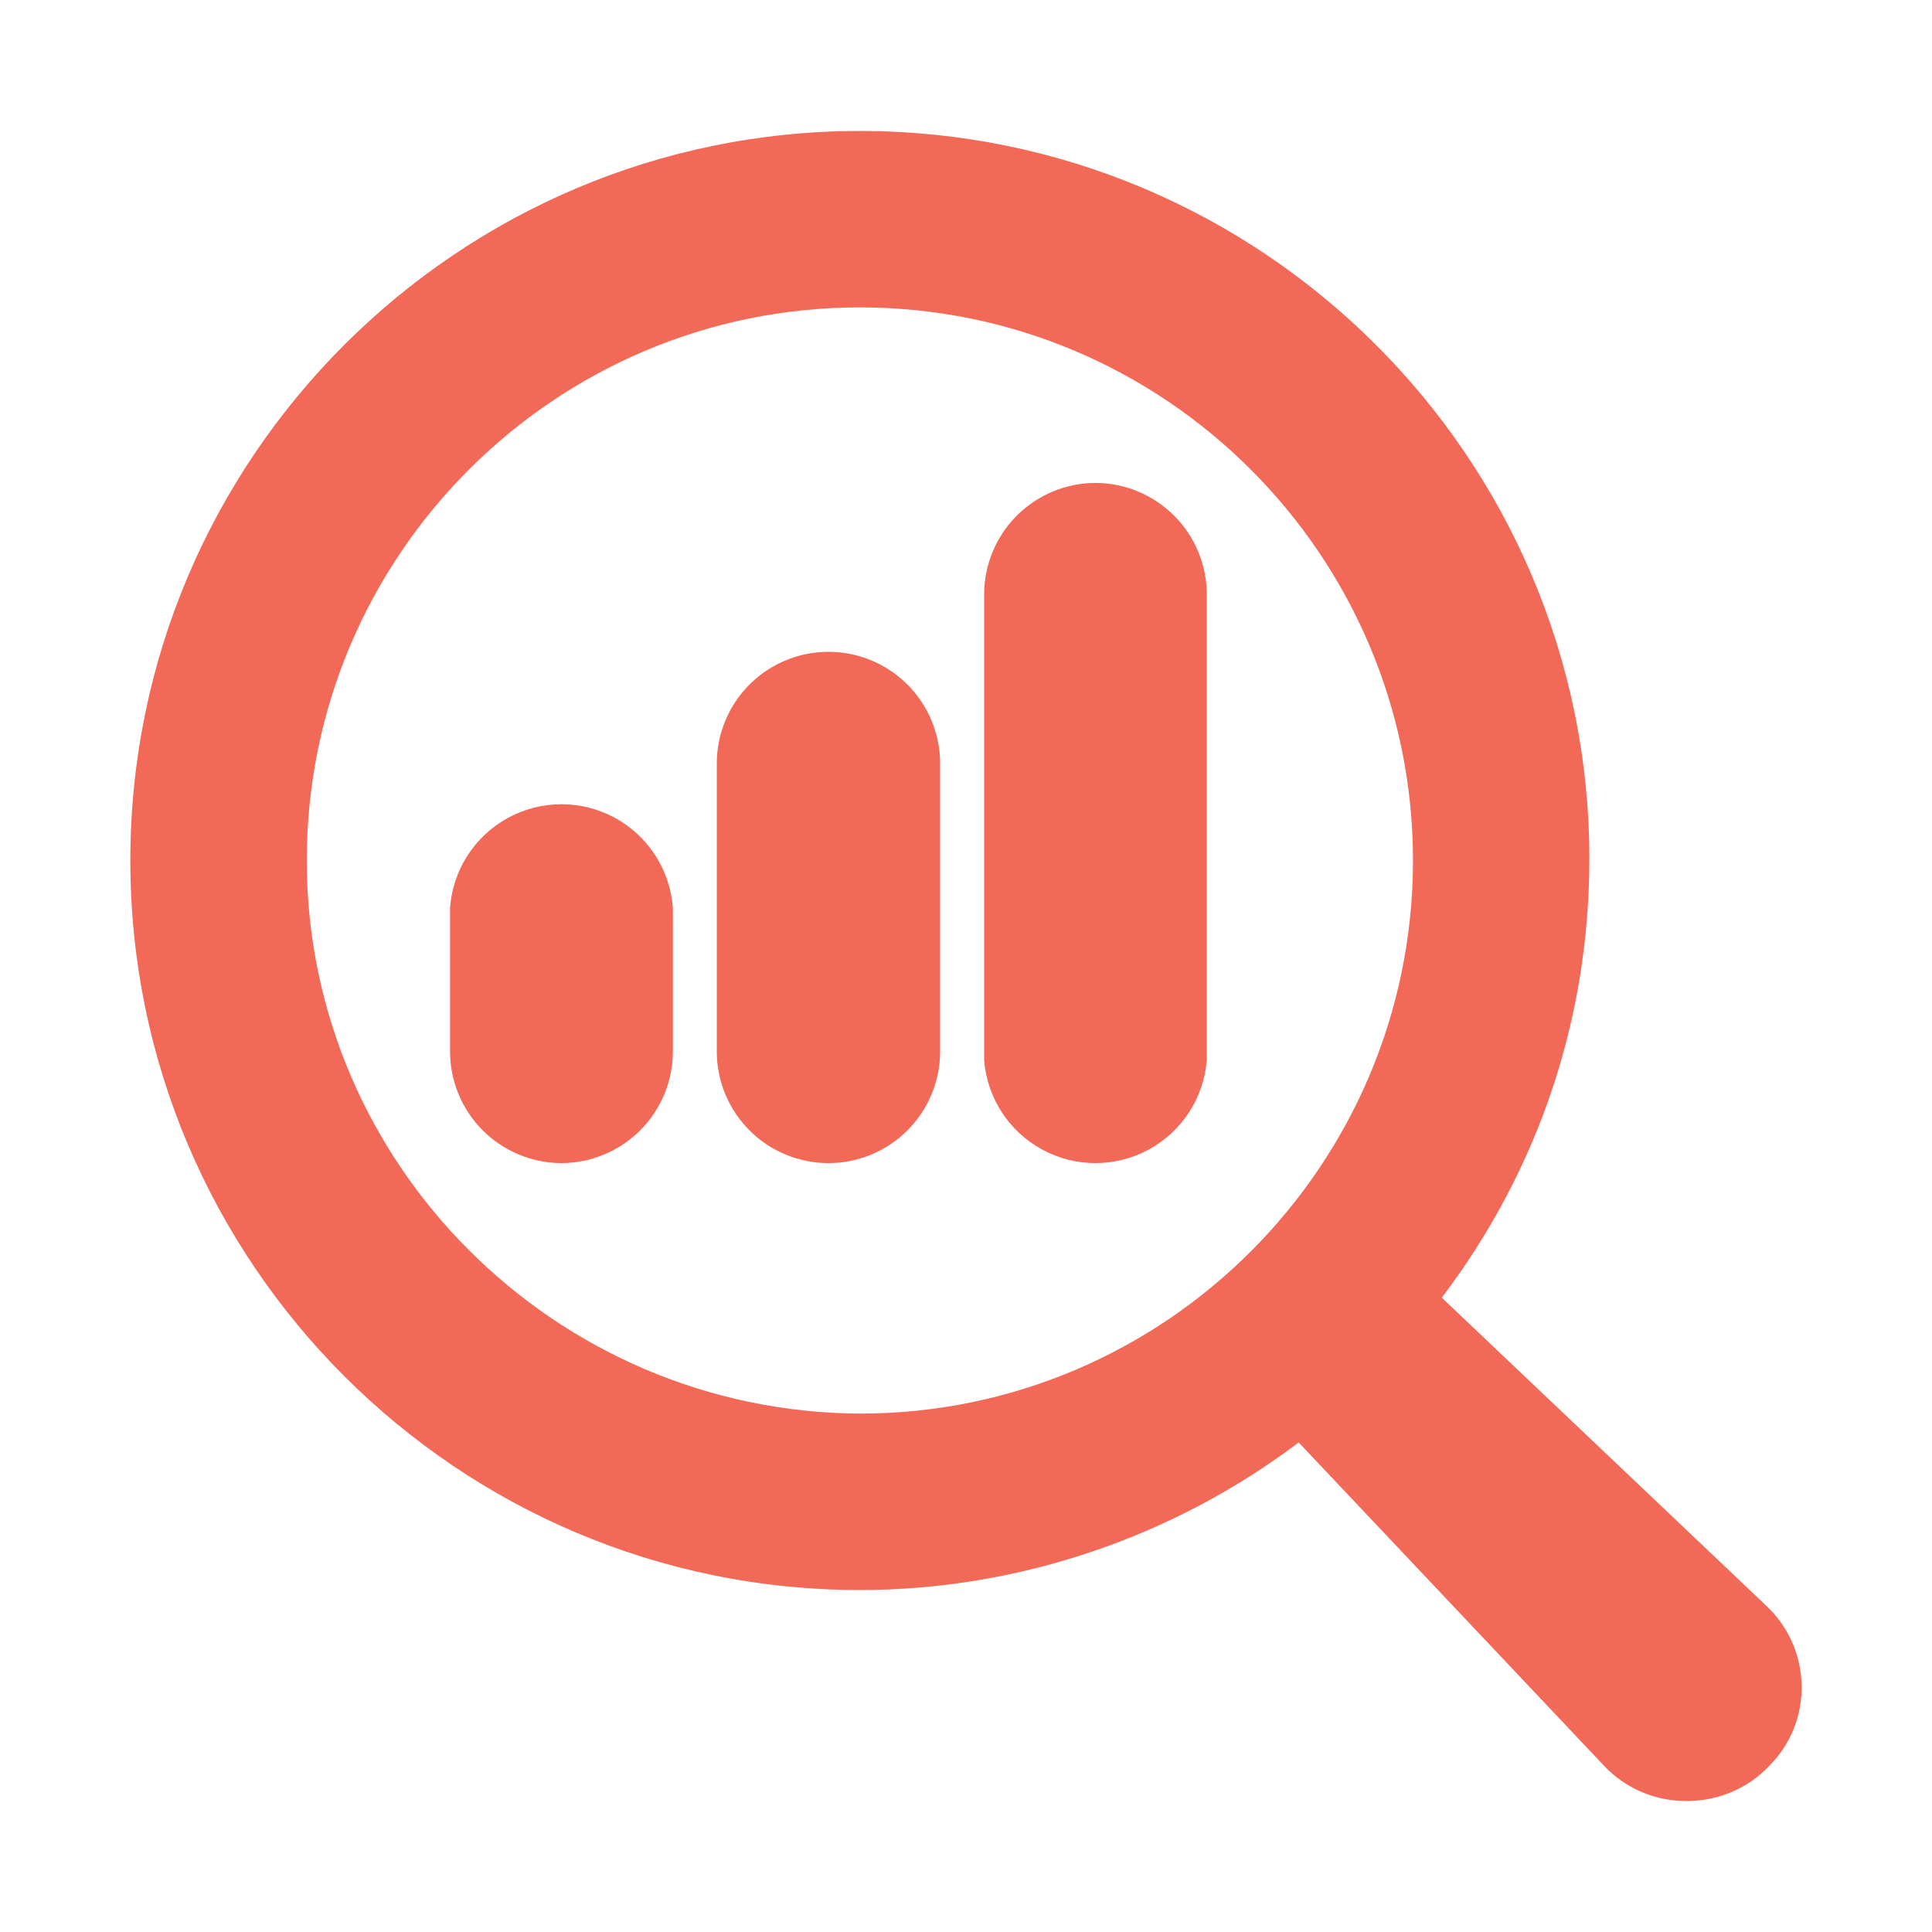
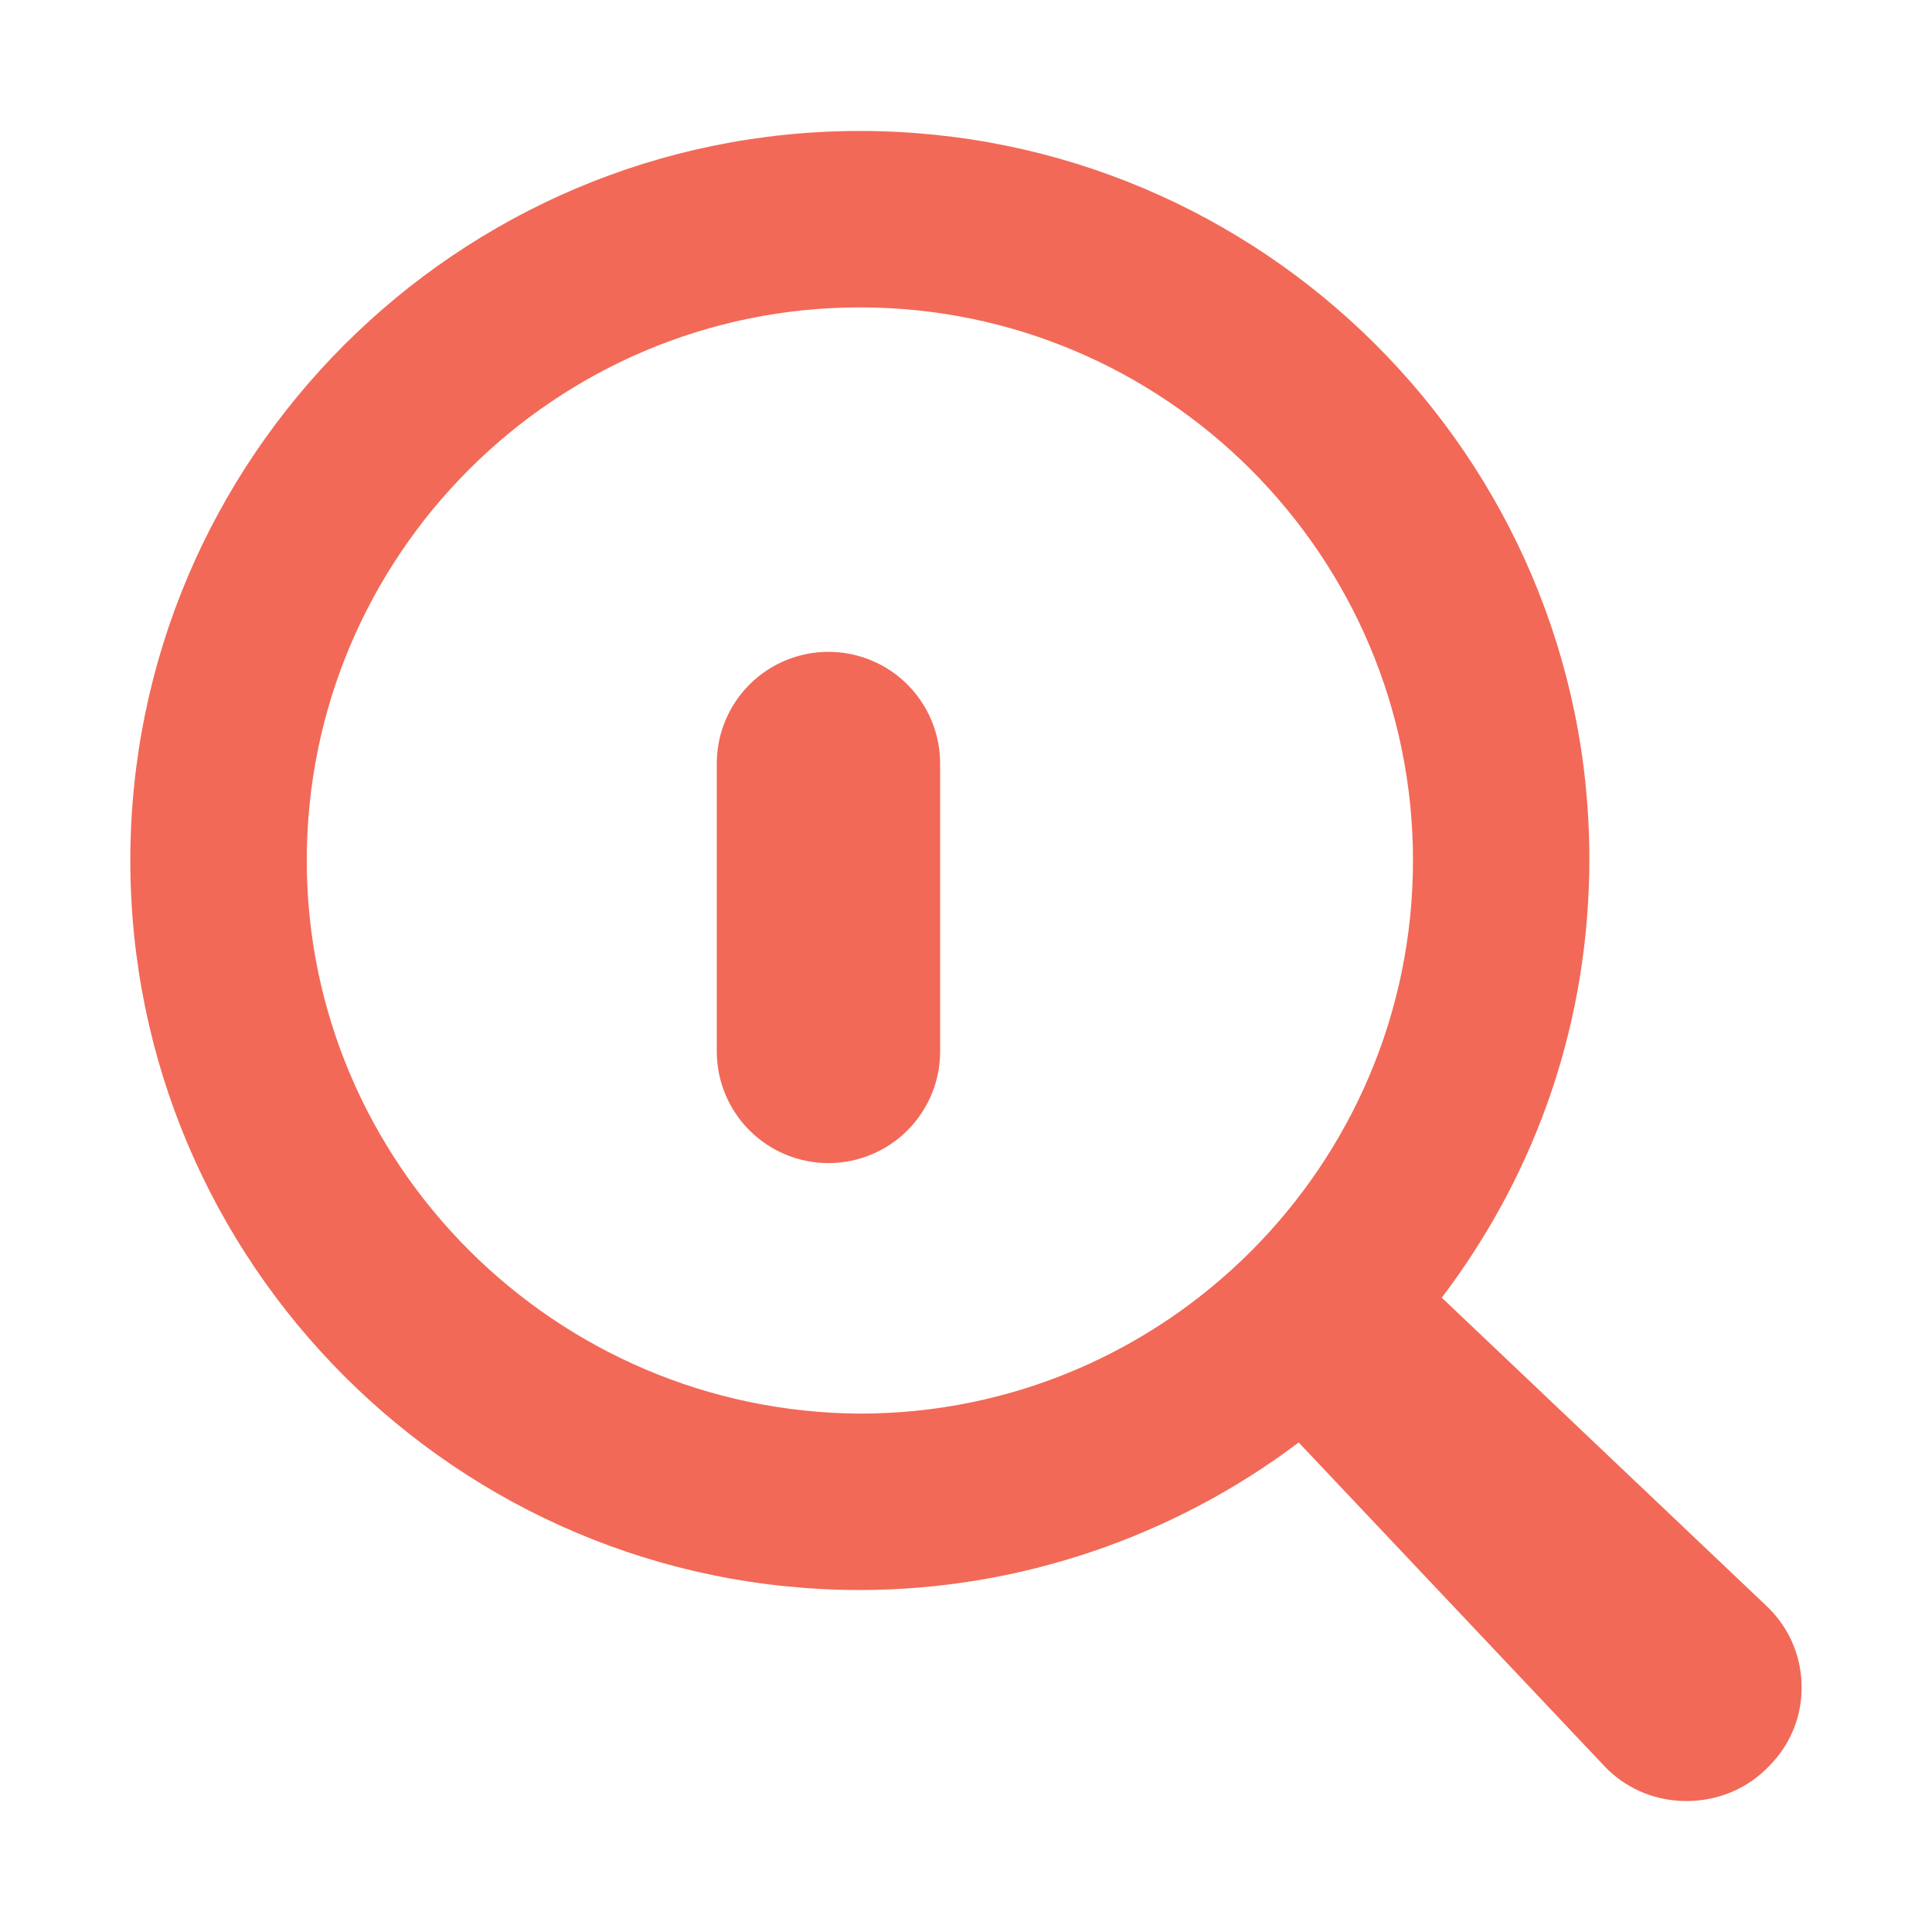
<svg xmlns="http://www.w3.org/2000/svg" id="Layer_1" version="1.1" viewBox="0 0 100 100">
  <defs>
    <style> .st0 { fill: #f26957; } </style>
  </defs>
  <path class="st0" d="M91.356,83.05l-16.729-15.882c5.001-6.601,7.638-14.432,7.638-22.718,0-20.773-16.938-37.671-37.758-37.671S6.746,23.717,6.746,44.539s16.938,37.76,37.76,37.76c8.159,0,16.183-2.706,22.713-7.638l15.828,16.758.197.197c1.091,1.04,2.52,1.605,4.046,1.605.056,0,.113,0,.169-.002,1.582-.042,3.046-.69,4.102-1.8,1.129-1.129,1.729-2.626,1.69-4.217-.038-1.593-.711-3.067-1.896-4.151ZM73.136,44.539c0,15.786-12.843,28.629-28.622,28.629-15.791-.084-28.636-12.928-28.636-28.629,0-15.786,12.843-28.629,28.629-28.629s28.629,12.843,28.629,28.629Z" />
-   <path class="st0" d="M29.047,60.202c-1.522-.008-2.98-.615-4.057-1.691-1.077-1.076-1.686-2.533-1.695-4.055v-7.457c.139-1.963,1.267-3.72,2.995-4.664,1.727-.944,3.816-.944,5.543,0,1.727.943,2.855,2.701,2.995,4.664v7.422c0,1.533-.609,3.003-1.693,4.087-1.084,1.084-2.554,1.693-4.087,1.693h0Z" />
  <path class="st0" d="M42.881,60.202c-1.53,0-2.998-.607-4.081-1.687-1.083-1.08-1.695-2.546-1.699-4.076v-14.919c0-2.065,1.102-3.973,2.89-5.006,1.788-1.033,3.992-1.032,5.78,0s2.89,2.941,2.89,5.006v14.902c0,1.533-.609,3.003-1.693,4.087-1.084,1.084-2.554,1.693-4.087,1.693h0Z" />
-   <path class="st0" d="M56.718,24.996c1.527.009,2.988.622,4.065,1.705,1.077,1.083,1.681,2.548,1.681,4.075v24.092c-.152,1.953-1.282,3.696-3.003,4.632-1.721.935-3.799.935-5.52,0-1.721-.935-2.851-2.679-3.003-4.632v-24.092c0-1.533.609-3.003,1.693-4.087,1.084-1.084,2.554-1.693,4.087-1.693h0Z" />
</svg>